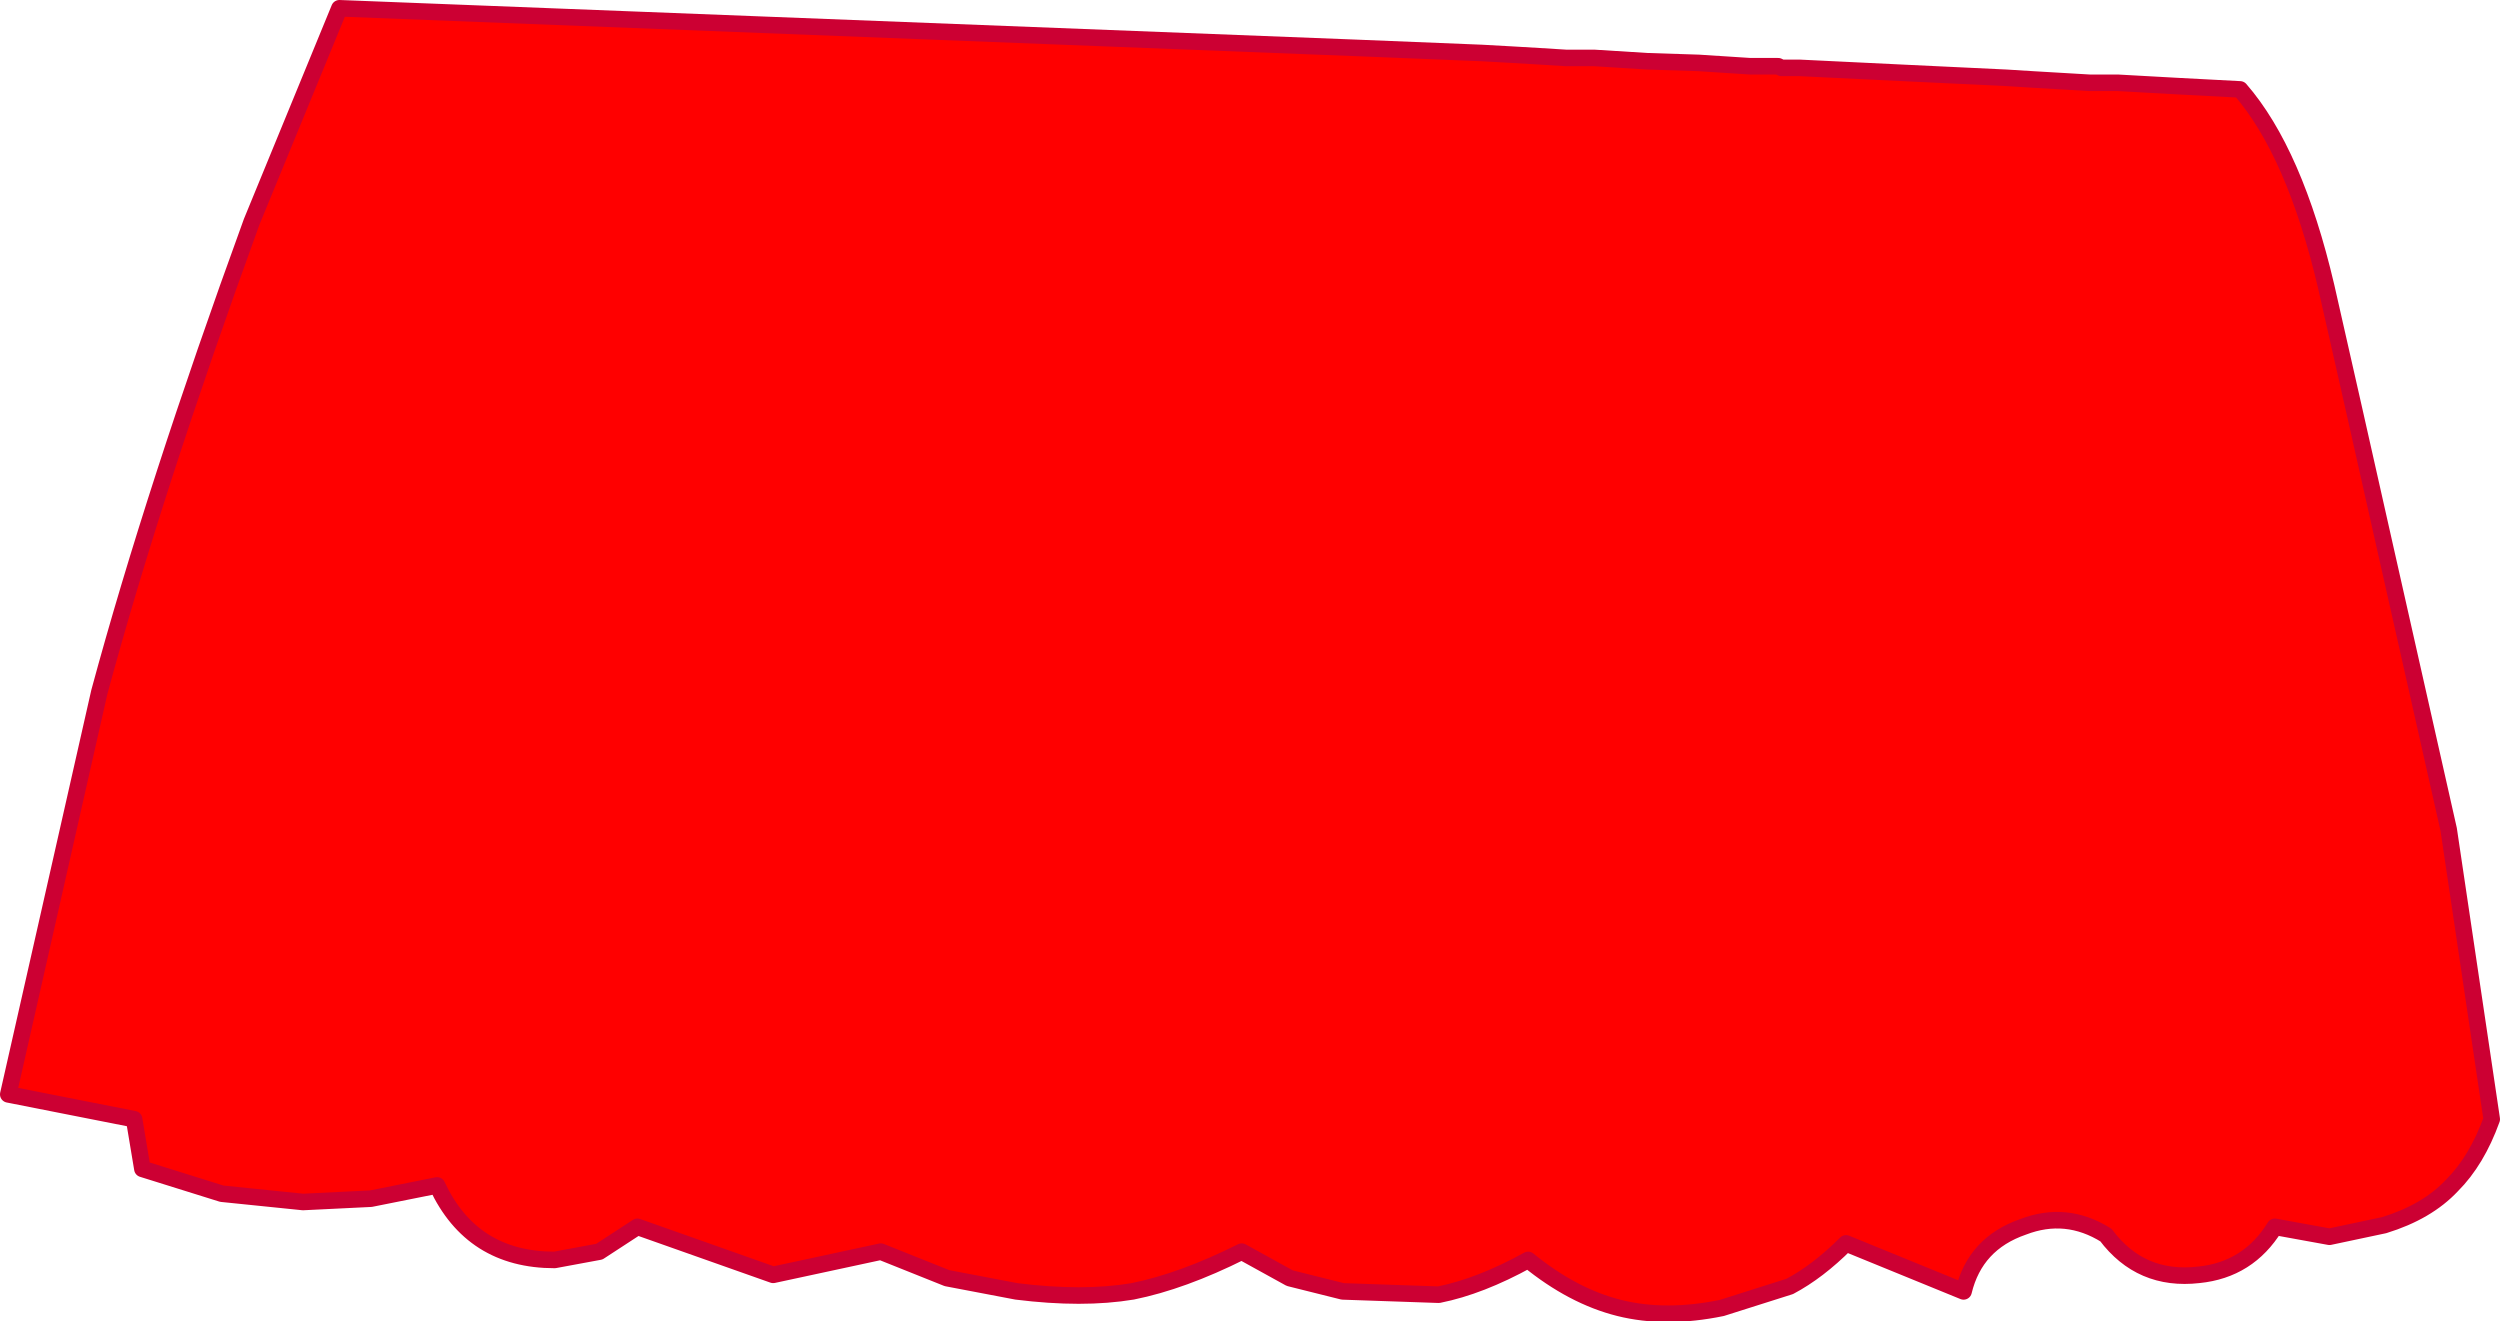
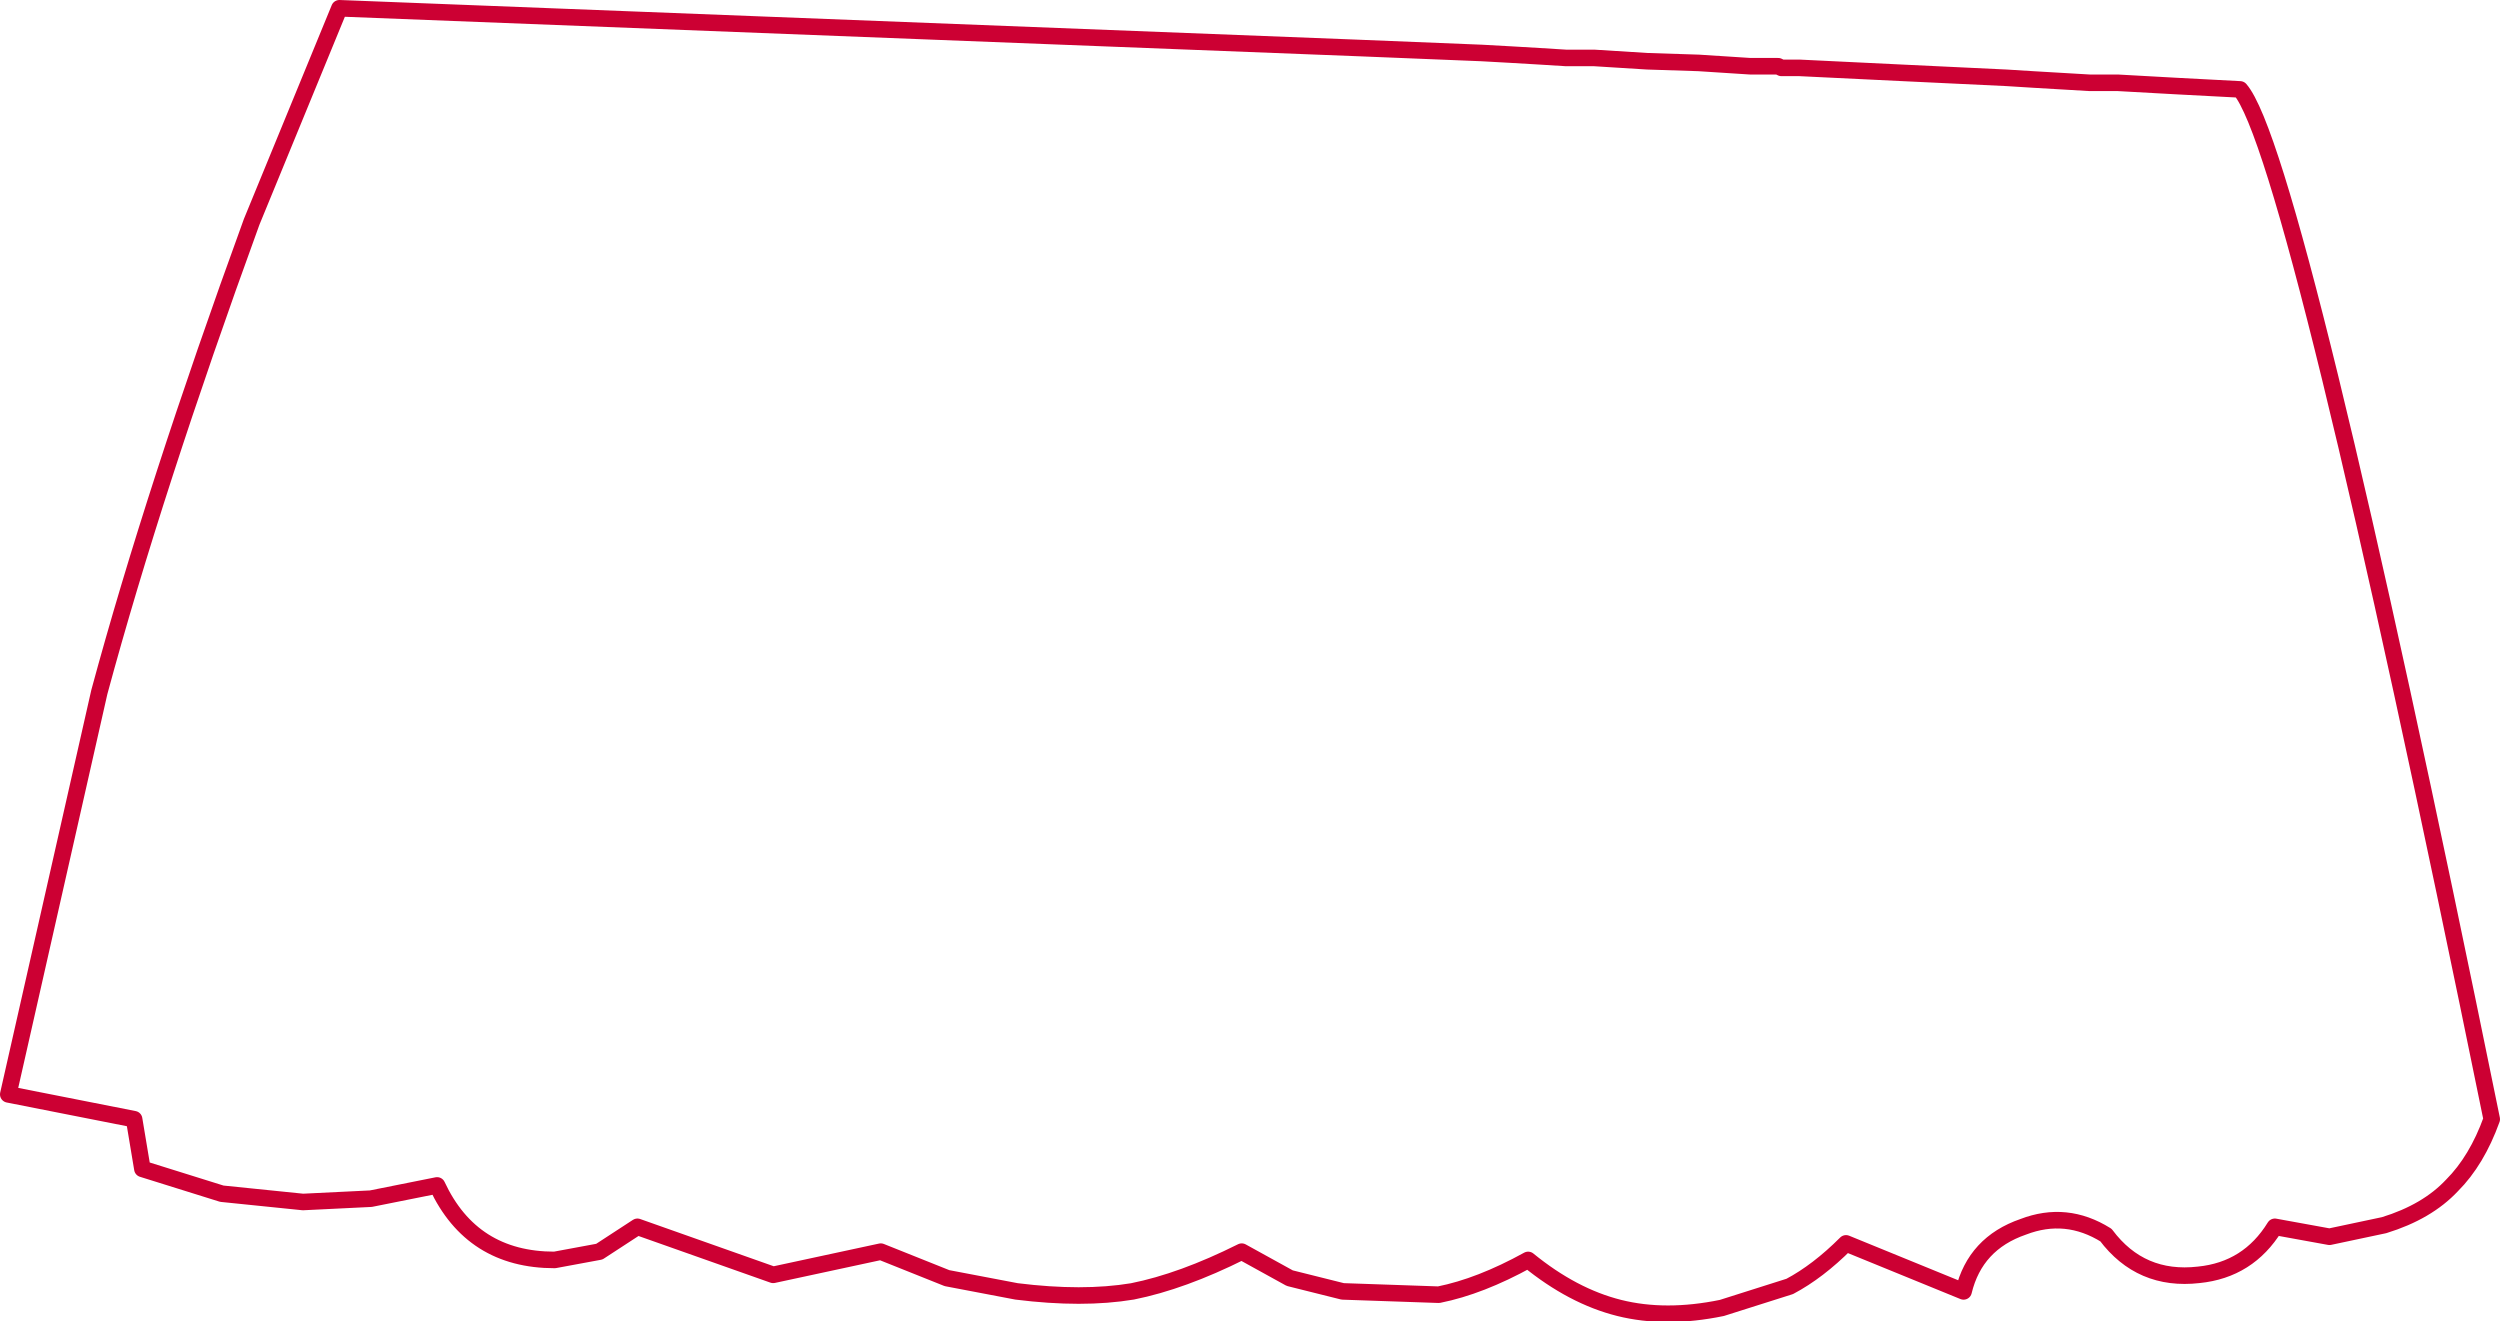
<svg xmlns="http://www.w3.org/2000/svg" height="39.9px" width="75.5px">
  <g transform="matrix(1.0, 0.0, 0.0, 1.0, 37.75, 16.05)">
-     <path d="M-34.75 4.85 Q-33.1 -1.25 -30.15 -9.35 L-27.5 -15.8 3.3 -14.6 7.0 -14.45 7.9 -14.4 8.75 -14.35 9.55 -14.3 10.4 -14.3 12.0 -14.2 13.55 -14.15 15.1 -14.05 15.65 -14.05 15.85 -14.05 15.95 -14.05 16.05 -14.0 16.6 -14.0 19.7 -13.85 22.85 -13.7 23.65 -13.65 24.5 -13.6 25.35 -13.55 26.2 -13.55 28.0 -13.45 29.9 -13.35 Q31.55 -11.45 32.5 -7.4 L33.35 -3.65 34.25 0.35 36.2 9.0 37.5 17.75 Q37.05 19.0 36.3 19.75 35.55 20.55 34.25 20.95 L32.6 21.3 30.95 21.0 Q30.15 22.3 28.65 22.45 26.9 22.65 25.85 21.25 24.65 20.5 23.35 21.0 21.9 21.5 21.55 22.95 L18.0 21.5 Q17.15 22.35 16.3 22.8 L14.25 23.45 Q12.55 23.8 11.15 23.45 9.75 23.1 8.4 22.0 6.95 22.8 5.7 23.05 L2.8 22.95 1.2 22.55 -0.25 21.75 Q-2.05 22.65 -3.55 22.95 -5.05 23.2 -7.05 22.95 L-9.15 22.55 -11.15 21.75 -14.4 22.45 -18.5 21.0 -19.65 21.75 -21.0 22.0 Q-23.5 22.0 -24.55 19.75 L-26.55 20.15 -28.6 20.25 -31.05 20.0 -33.45 19.25 -33.7 17.75 -37.5 17.0 -34.75 4.85" fill="#ff0000" fill-rule="evenodd" stroke="none" />
-     <path d="M-34.75 4.85 L-37.5 17.0 -33.7 17.75 -33.45 19.25 -31.05 20.0 -28.6 20.25 -26.55 20.15 -24.55 19.75 Q-23.5 22.0 -21.0 22.0 L-19.65 21.75 -18.5 21.0 -14.4 22.45 -11.15 21.75 -9.15 22.55 -7.05 22.95 Q-5.05 23.2 -3.55 22.95 -2.05 22.65 -0.25 21.75 L1.2 22.55 2.8 22.95 5.7 23.05 Q6.95 22.8 8.4 22.0 9.75 23.1 11.15 23.45 12.55 23.8 14.25 23.45 L16.3 22.8 Q17.15 22.35 18.0 21.5 L21.55 22.95 Q21.9 21.5 23.35 21.0 24.65 20.5 25.85 21.25 26.9 22.65 28.65 22.45 30.15 22.3 30.95 21.0 L32.6 21.3 34.25 20.95 Q35.55 20.55 36.3 19.75 37.05 19.0 37.5 17.75 L36.2 9.0 34.25 0.35 33.35 -3.65 32.5 -7.4 Q31.55 -11.45 29.9 -13.35 L28.0 -13.45 26.2 -13.55 25.35 -13.55 24.5 -13.6 23.65 -13.65 22.85 -13.7 19.7 -13.85 16.6 -14.0 16.05 -14.0 15.95 -14.05 15.85 -14.05 15.65 -14.05 15.1 -14.05 13.55 -14.15 12.0 -14.2 10.4 -14.3 9.55 -14.3 8.75 -14.35 7.9 -14.4 7.0 -14.45 3.3 -14.6 -27.5 -15.8 -30.15 -9.35 Q-33.1 -1.25 -34.75 4.85 Z" fill="none" stroke="#cc0033" stroke-linecap="round" stroke-linejoin="round" stroke-width="0.5" />
+     <path d="M-34.75 4.85 L-37.5 17.0 -33.7 17.75 -33.45 19.25 -31.05 20.0 -28.6 20.25 -26.55 20.15 -24.55 19.75 Q-23.5 22.0 -21.0 22.0 L-19.65 21.75 -18.5 21.0 -14.4 22.45 -11.15 21.75 -9.15 22.55 -7.05 22.95 Q-5.05 23.2 -3.55 22.95 -2.05 22.65 -0.25 21.75 L1.2 22.55 2.8 22.95 5.7 23.05 Q6.95 22.8 8.4 22.0 9.75 23.1 11.15 23.45 12.55 23.8 14.25 23.45 L16.3 22.8 Q17.15 22.35 18.0 21.5 L21.55 22.95 Q21.9 21.5 23.35 21.0 24.65 20.5 25.85 21.25 26.9 22.65 28.65 22.45 30.15 22.3 30.95 21.0 L32.6 21.3 34.25 20.95 Q35.55 20.55 36.3 19.75 37.05 19.0 37.5 17.75 Q31.55 -11.45 29.9 -13.35 L28.0 -13.45 26.2 -13.55 25.35 -13.55 24.5 -13.6 23.65 -13.65 22.85 -13.7 19.7 -13.85 16.6 -14.0 16.05 -14.0 15.95 -14.05 15.85 -14.05 15.65 -14.05 15.1 -14.05 13.55 -14.15 12.0 -14.2 10.4 -14.3 9.55 -14.3 8.75 -14.35 7.9 -14.4 7.0 -14.45 3.3 -14.6 -27.5 -15.8 -30.15 -9.35 Q-33.1 -1.25 -34.75 4.85 Z" fill="none" stroke="#cc0033" stroke-linecap="round" stroke-linejoin="round" stroke-width="0.5" />
  </g>
</svg>